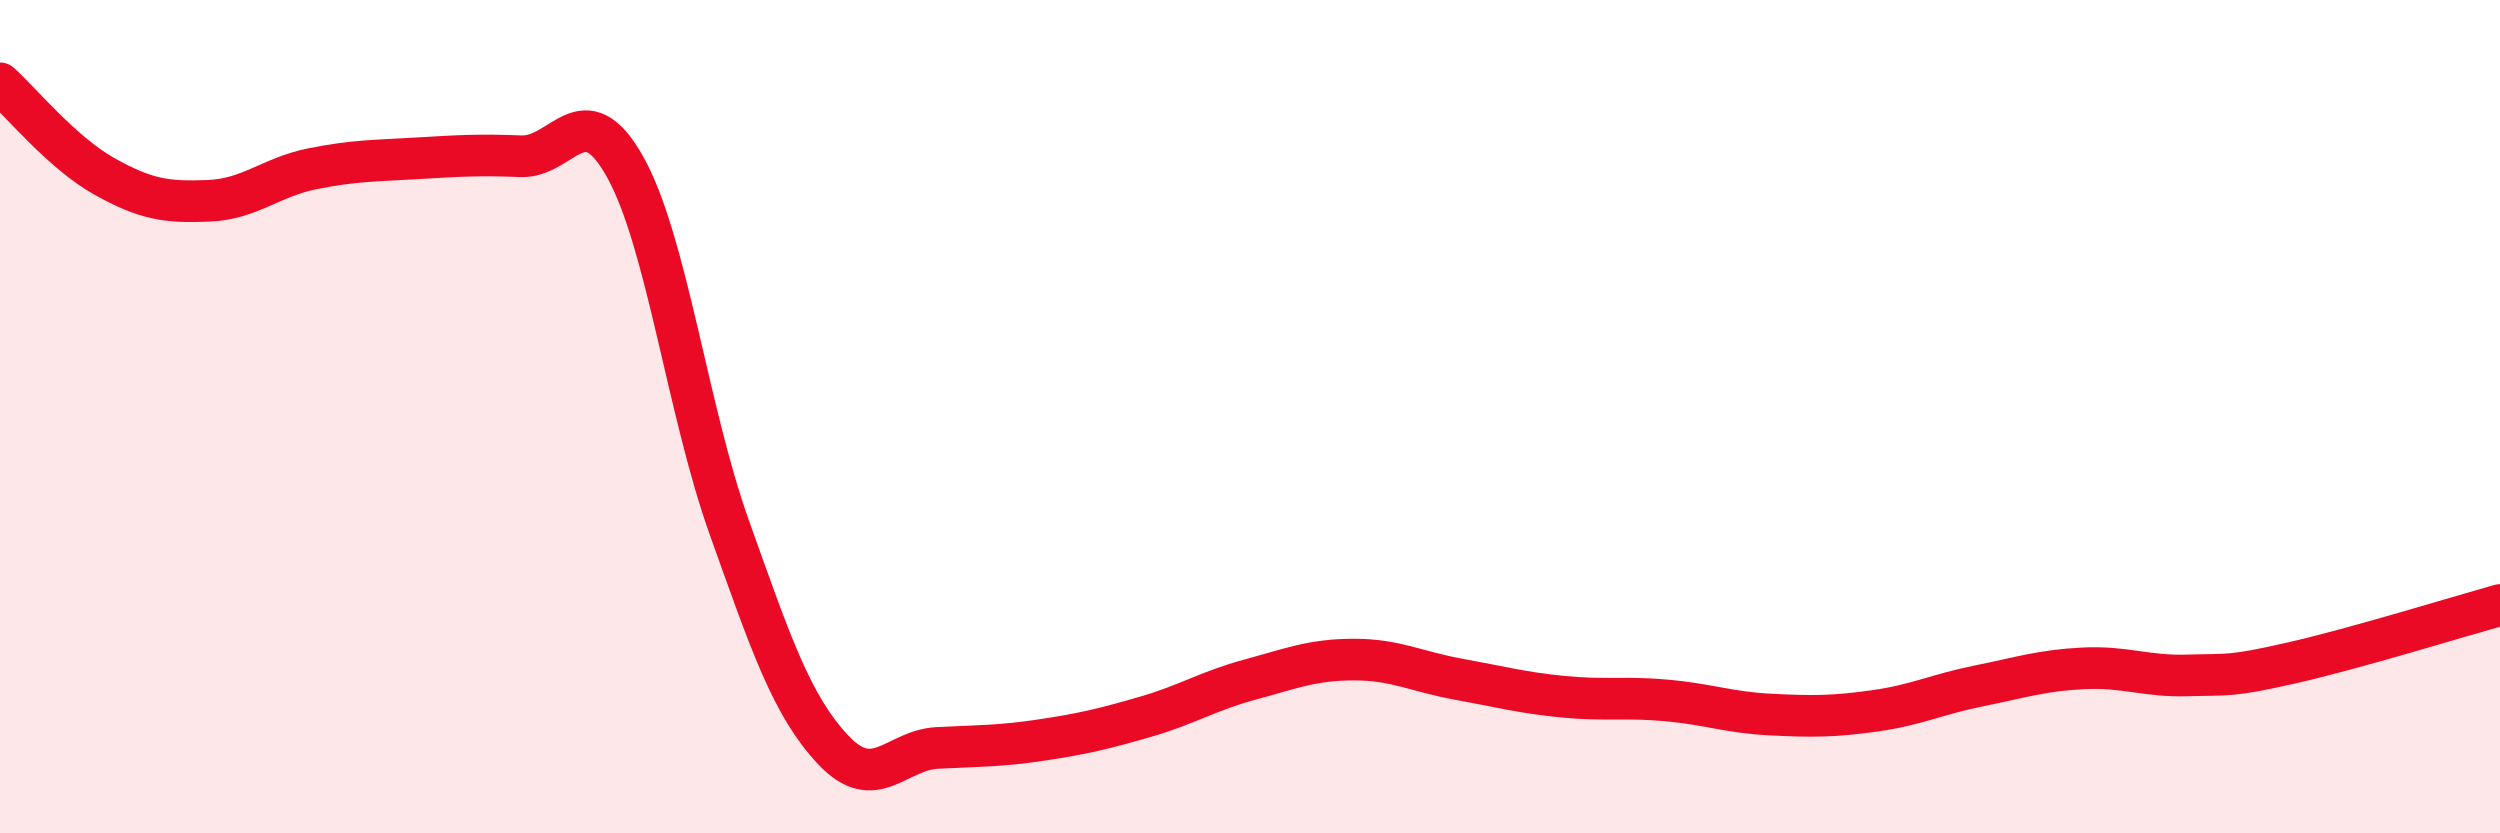
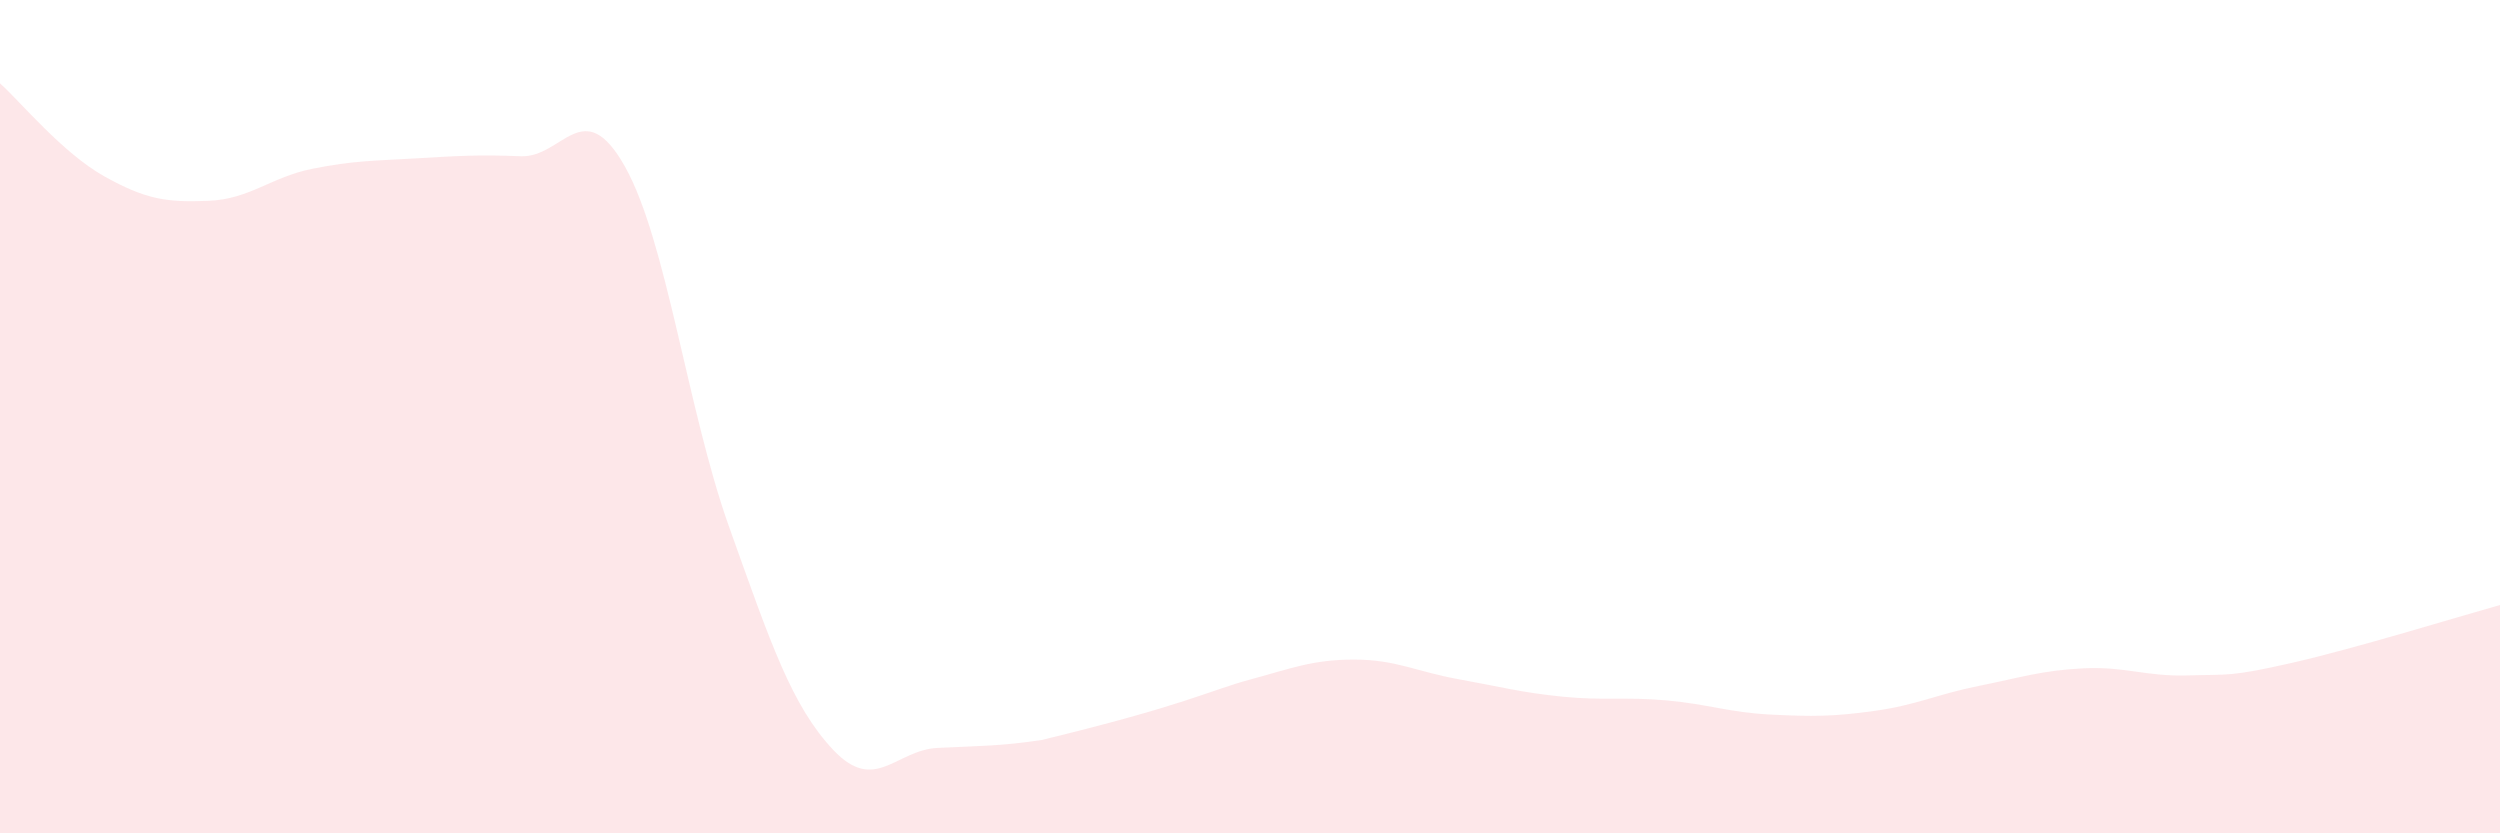
<svg xmlns="http://www.w3.org/2000/svg" width="60" height="20" viewBox="0 0 60 20">
-   <path d="M 0,2 C 0.5,2.45 1.5,3.67 2.5,4.23 C 3.5,4.79 4,4.86 5,4.82 C 6,4.78 6.5,4.25 7.5,4.05 C 8.5,3.85 9,3.86 10,3.8 C 11,3.74 11.5,3.71 12.5,3.75 C 13.5,3.79 14,2.22 15,4 C 16,5.78 16.5,9.85 17.5,12.65 C 18.5,15.45 19,16.94 20,18 C 21,19.06 21.5,18 22.5,17.95 C 23.5,17.9 24,17.91 25,17.76 C 26,17.61 26.5,17.49 27.5,17.2 C 28.5,16.91 29,16.58 30,16.31 C 31,16.04 31.5,15.83 32.5,15.83 C 33.5,15.83 34,16.12 35,16.3 C 36,16.48 36.5,16.62 37.5,16.72 C 38.5,16.82 39,16.72 40,16.81 C 41,16.9 41.5,17.1 42.5,17.15 C 43.5,17.2 44,17.2 45,17.06 C 46,16.92 46.5,16.66 47.5,16.46 C 48.5,16.26 49,16.09 50,16.04 C 51,15.99 51.5,16.24 52.5,16.21 C 53.5,16.18 53.5,16.25 55,15.91 C 56.5,15.57 59,14.8 60,14.52L60 20L0 20Z" fill="#EB0A25" opacity="0.1" stroke-linecap="round" stroke-linejoin="round" />
-   <path d="M 0,2 C 0.5,2.45 1.5,3.67 2.5,4.23 C 3.5,4.79 4,4.86 5,4.82 C 6,4.78 6.5,4.25 7.5,4.05 C 8.5,3.85 9,3.86 10,3.8 C 11,3.74 11.5,3.71 12.5,3.75 C 13.5,3.79 14,2.22 15,4 C 16,5.78 16.5,9.85 17.5,12.65 C 18.5,15.45 19,16.94 20,18 C 21,19.06 21.5,18 22.5,17.95 C 23.5,17.9 24,17.91 25,17.76 C 26,17.61 26.5,17.49 27.5,17.2 C 28.5,16.91 29,16.58 30,16.31 C 31,16.04 31.5,15.83 32.5,15.83 C 33.5,15.83 34,16.12 35,16.3 C 36,16.48 36.5,16.62 37.5,16.72 C 38.5,16.82 39,16.72 40,16.81 C 41,16.9 41.5,17.1 42.5,17.15 C 43.5,17.2 44,17.2 45,17.06 C 46,16.92 46.5,16.66 47.5,16.46 C 48.5,16.26 49,16.09 50,16.04 C 51,15.99 51.5,16.24 52.5,16.21 C 53.5,16.18 53.5,16.25 55,15.91 C 56.5,15.57 59,14.8 60,14.52" stroke="#EB0A25" stroke-width="1" fill="none" stroke-linecap="round" stroke-linejoin="round" />
+   <path d="M 0,2 C 0.5,2.45 1.5,3.67 2.5,4.23 C 3.5,4.79 4,4.86 5,4.82 C 6,4.78 6.5,4.25 7.5,4.05 C 8.5,3.85 9,3.86 10,3.8 C 11,3.74 11.5,3.71 12.5,3.75 C 13.5,3.79 14,2.22 15,4 C 16,5.78 16.5,9.85 17.5,12.65 C 18.5,15.45 19,16.94 20,18 C 21,19.06 21.5,18 22.5,17.95 C 23.5,17.9 24,17.91 25,17.76 C 28.5,16.91 29,16.58 30,16.31 C 31,16.04 31.5,15.83 32.5,15.83 C 33.5,15.83 34,16.12 35,16.3 C 36,16.48 36.5,16.62 37.5,16.72 C 38.5,16.82 39,16.72 40,16.81 C 41,16.9 41.5,17.1 42.5,17.15 C 43.5,17.2 44,17.2 45,17.06 C 46,16.92 46.5,16.66 47.5,16.46 C 48.5,16.26 49,16.09 50,16.04 C 51,15.99 51.5,16.24 52.5,16.21 C 53.5,16.18 53.5,16.25 55,15.91 C 56.5,15.57 59,14.8 60,14.52L60 20L0 20Z" fill="#EB0A25" opacity="0.1" stroke-linecap="round" stroke-linejoin="round" />
</svg>